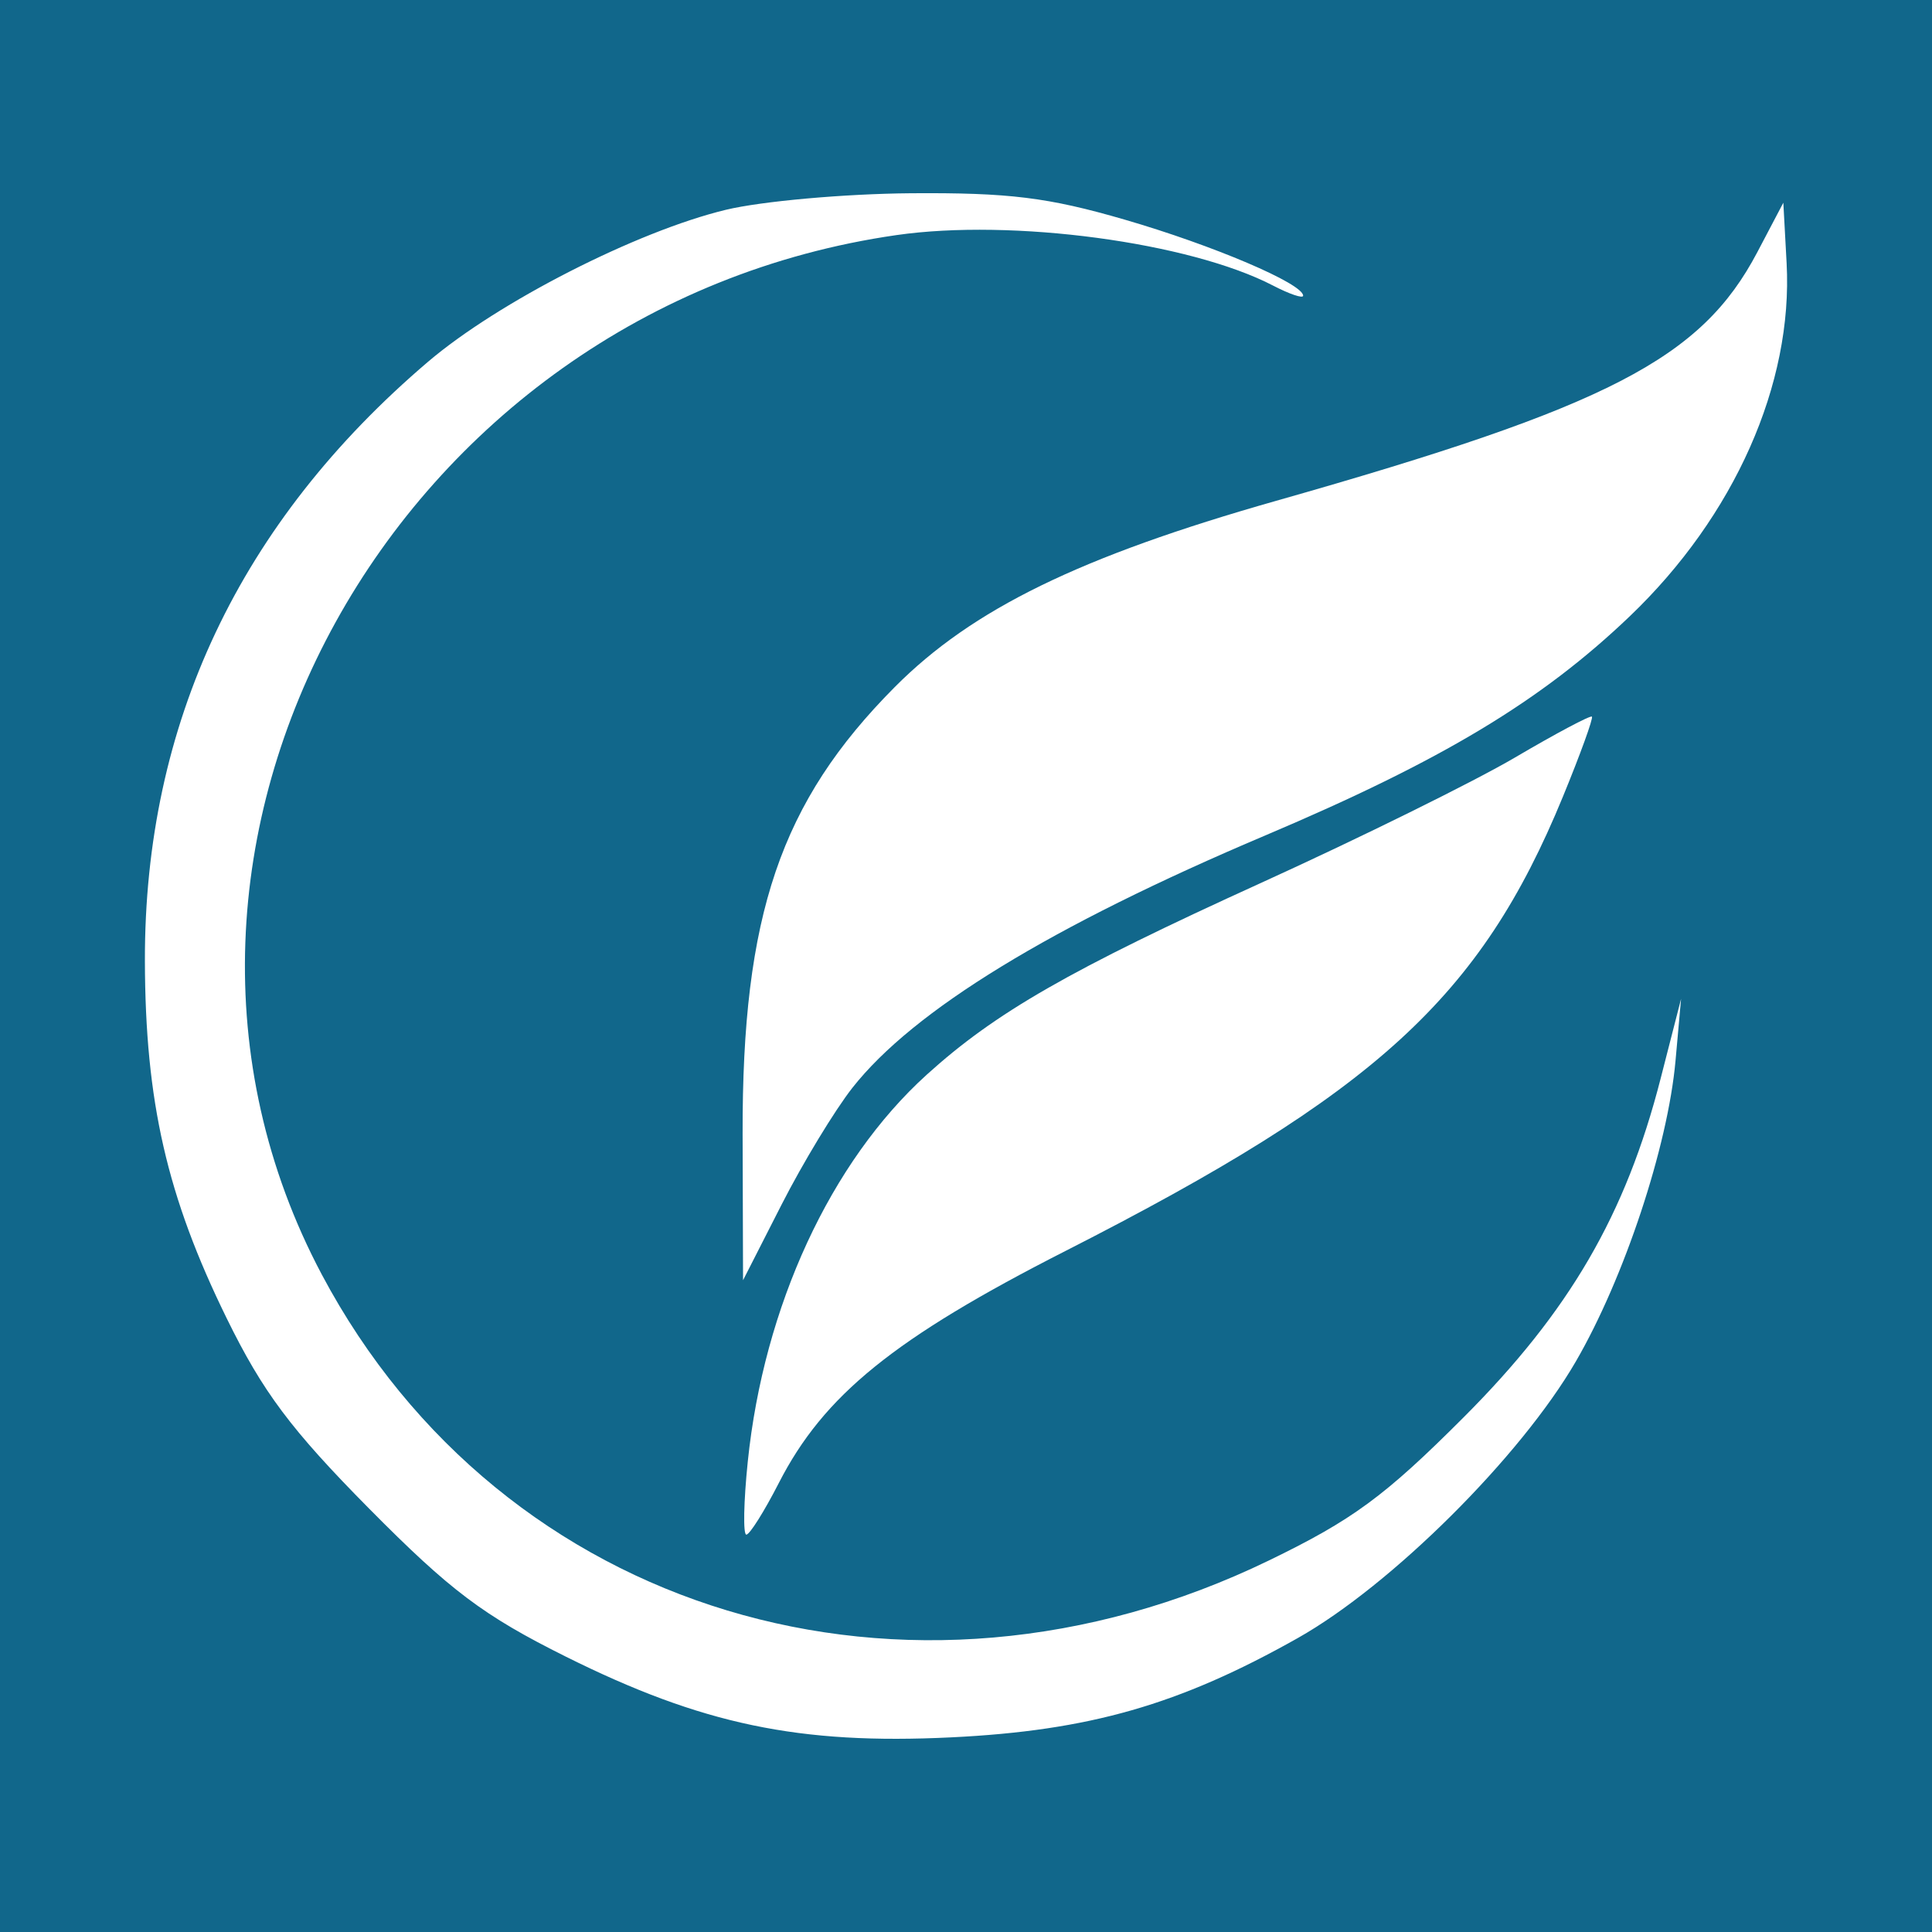
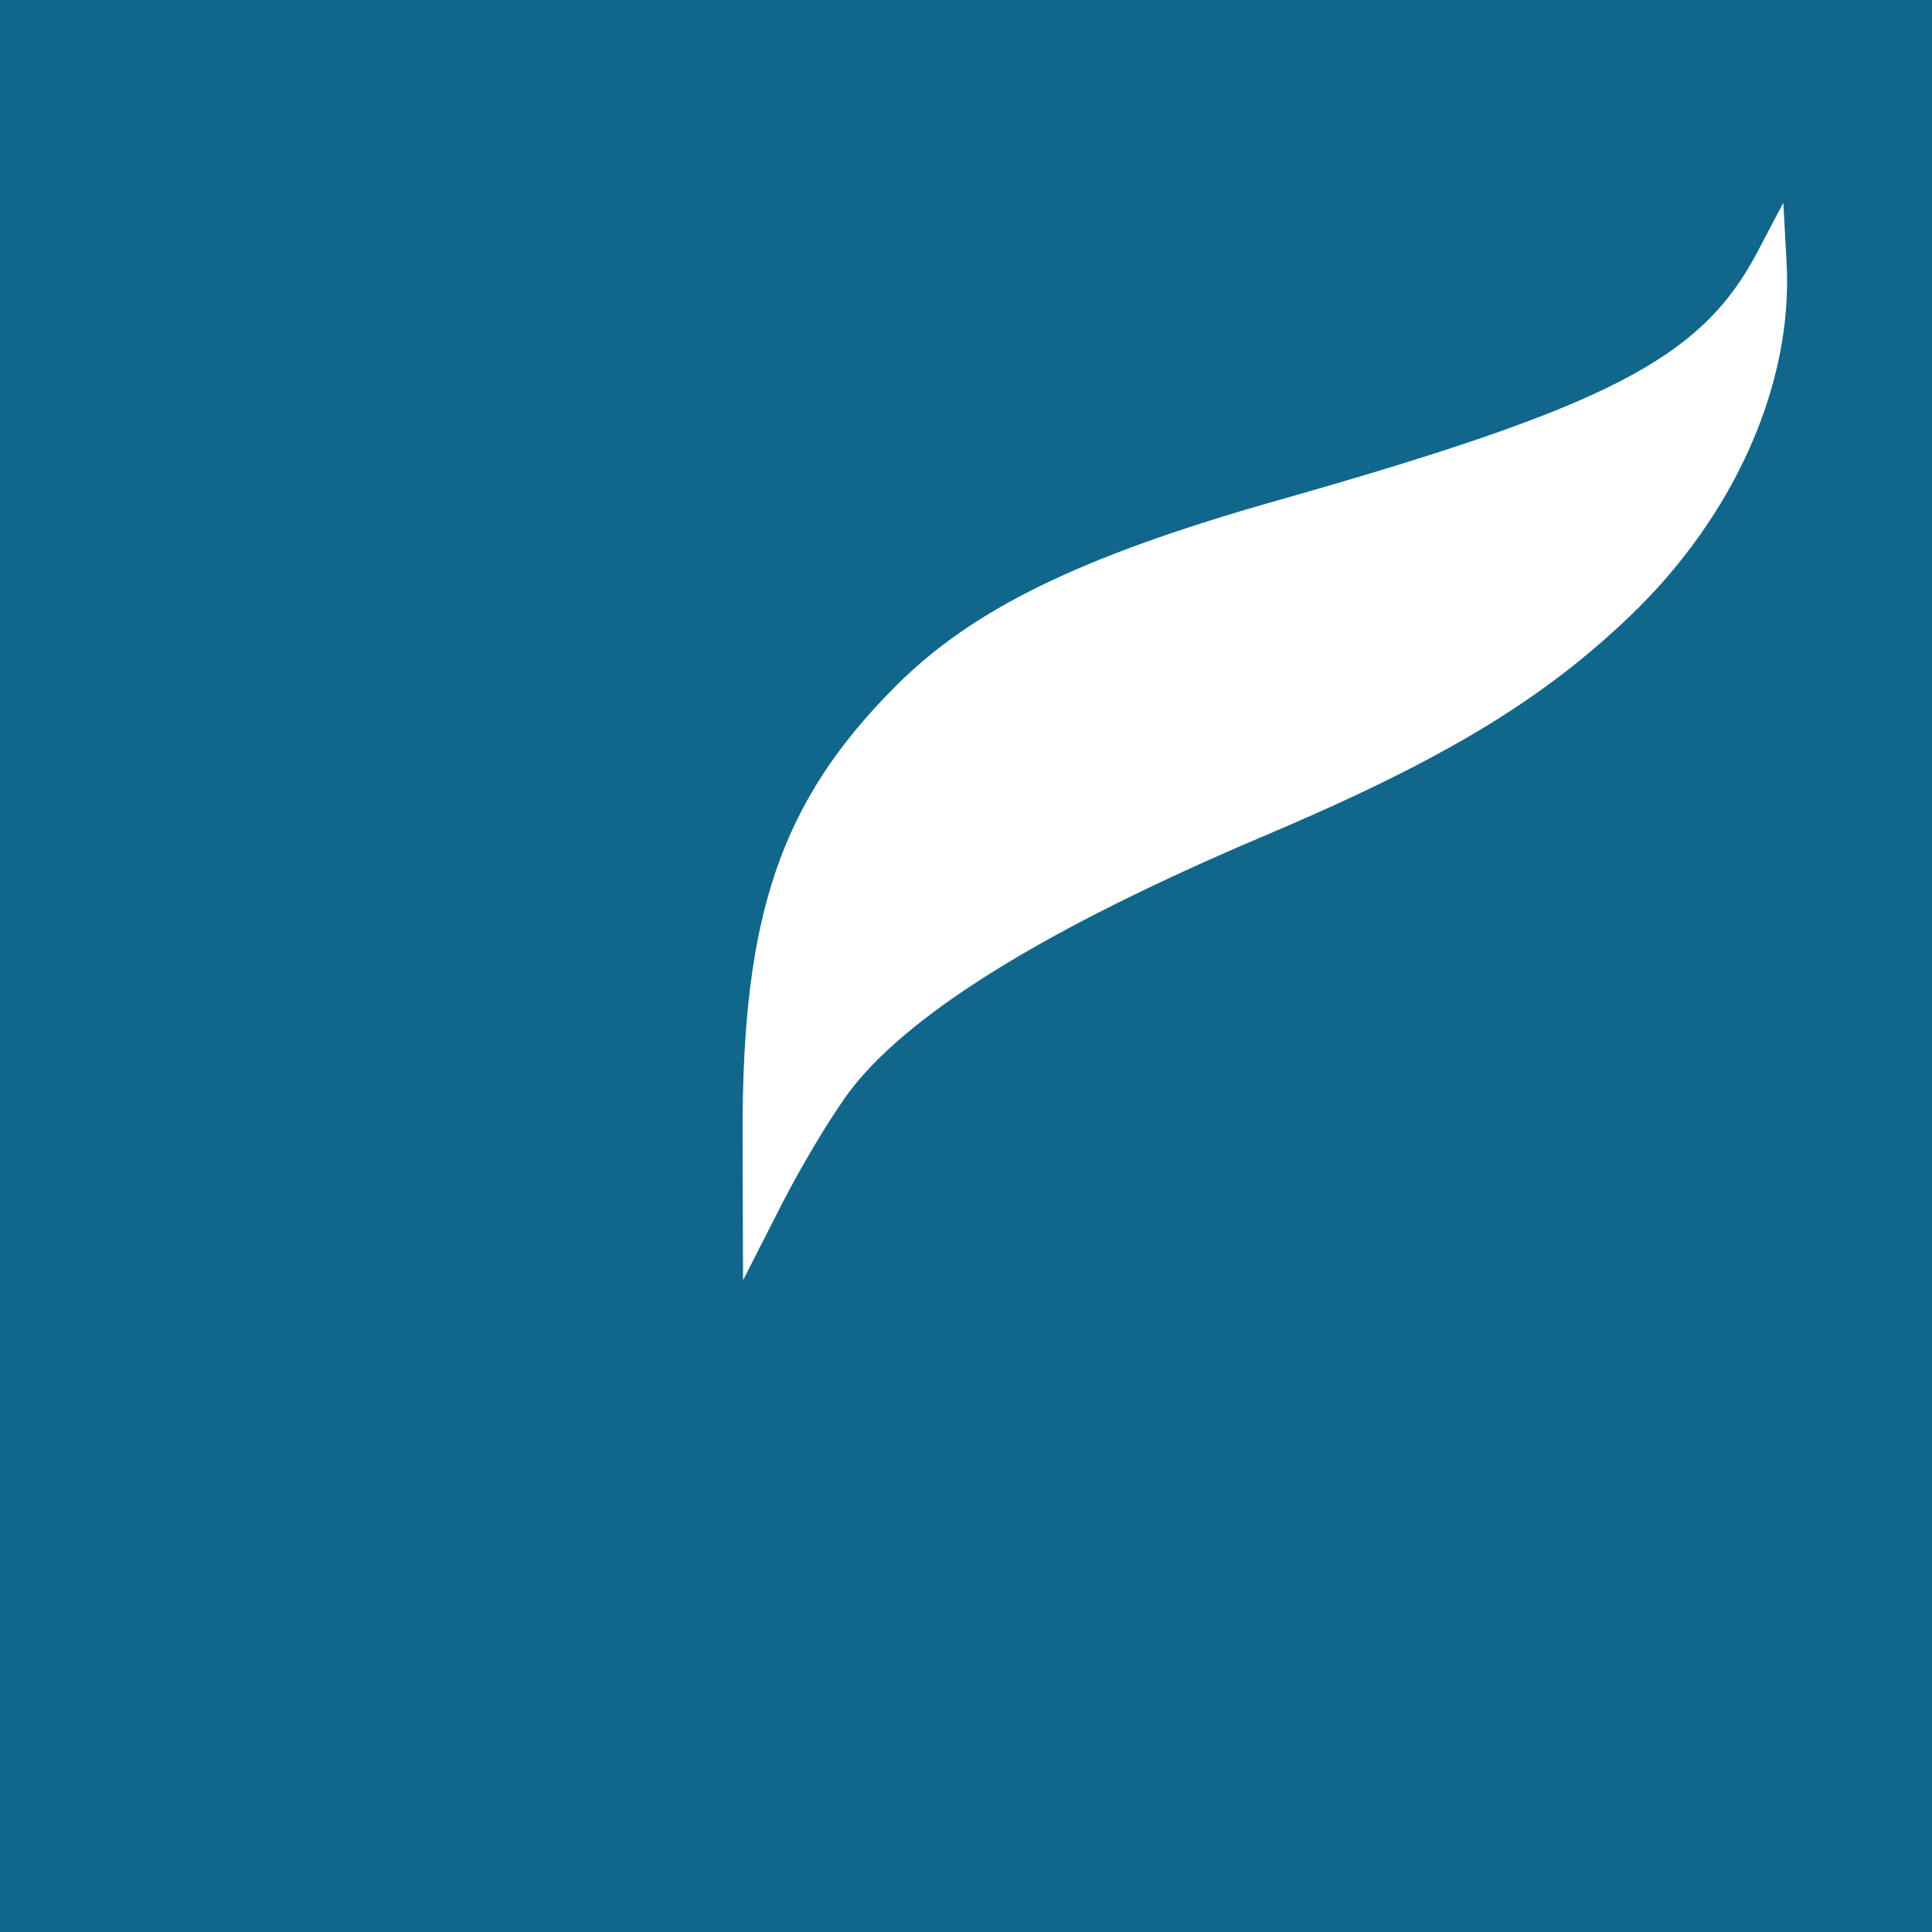
<svg xmlns="http://www.w3.org/2000/svg" x="0" y="0" width="40" height="40" overflow="inherit" viewBox="0, 0, 40, 40" preserveAspectRatio="xMidYMid" font-size="0" xml:space="default" style="fill:none;" version="1.1">
  <rect x="0" y="0" width="40" height="40" xml:space="default" style="fill:#11678B;" />
-   <path d="M8.862 7.49 C10.314 6.253 13.183 4.789 15.027 4.344 C15.764 4.166 17.487 4.012 18.856 4.001 C20.89 3.986 21.699 4.086 23.285 4.547 C25.119 5.08 26.98 5.873 26.98 6.122 C26.98 6.185 26.699 6.09 26.356 5.912 C24.627 5.015 20.956 4.523 18.563 4.867 C8.158 6.362 1.97 17.556 6.664 26.391 C10.393 33.408 18.776 35.939 26.267 32.31 C28.003 31.469 28.668 30.98 30.295 29.352 C32.493 27.154 33.66 25.148 34.383 22.325 L34.805 20.679 L34.69 21.96 C34.53 23.739 33.629 26.458 32.627 28.186 C31.482 30.161 28.806 32.822 26.868 33.915 C24.414 35.297 22.551 35.831 19.696 35.97 C16.545 36.124 14.534 35.703 11.717 34.3 C10.008 33.449 9.326 32.935 7.645 31.237 C6.024 29.598 5.442 28.821 4.692 27.291 C3.456 24.77 3.007 22.807 3 19.895 C2.989 14.985 4.959 10.815 8.862 7.49 z" xml:space="default" style="fill:#FFFFFF;" />
  <path d="M26.421 10.369 C33.315 8.412 35.221 7.428 36.383 5.222 L36.922 4.197 L36.99 5.449 C37.125 7.95 35.909 10.687 33.745 12.757 C31.912 14.51 29.861 15.744 26.198 17.296 C21.756 19.177 18.909 20.918 17.647 22.523 C17.282 22.988 16.623 24.075 16.183 24.938 L15.384 26.506 L15.375 23.481 C15.363 18.949 16.161 16.602 18.525 14.225 C20.129 12.611 22.358 11.523 26.421 10.369 z" xml:space="default" style="fill:#FFFFFF;" />
-   <path d="M26.116 18.276 C28.16 17.346 30.523 16.179 31.367 15.683 C32.21 15.187 32.927 14.806 32.959 14.837 C32.99 14.868 32.72 15.614 32.358 16.495 C30.647 20.656 28.491 22.625 22.065 25.897 C18.511 27.706 17.053 28.886 16.122 30.709 C15.822 31.294 15.521 31.773 15.452 31.773 C15.383 31.773 15.396 31.092 15.482 30.26 C15.813 27.046 17.197 24.054 19.184 22.253 C20.607 20.964 22.14 20.084 26.116 18.276 z" xml:space="default" style="fill:#FFFFFF;" />
</svg>